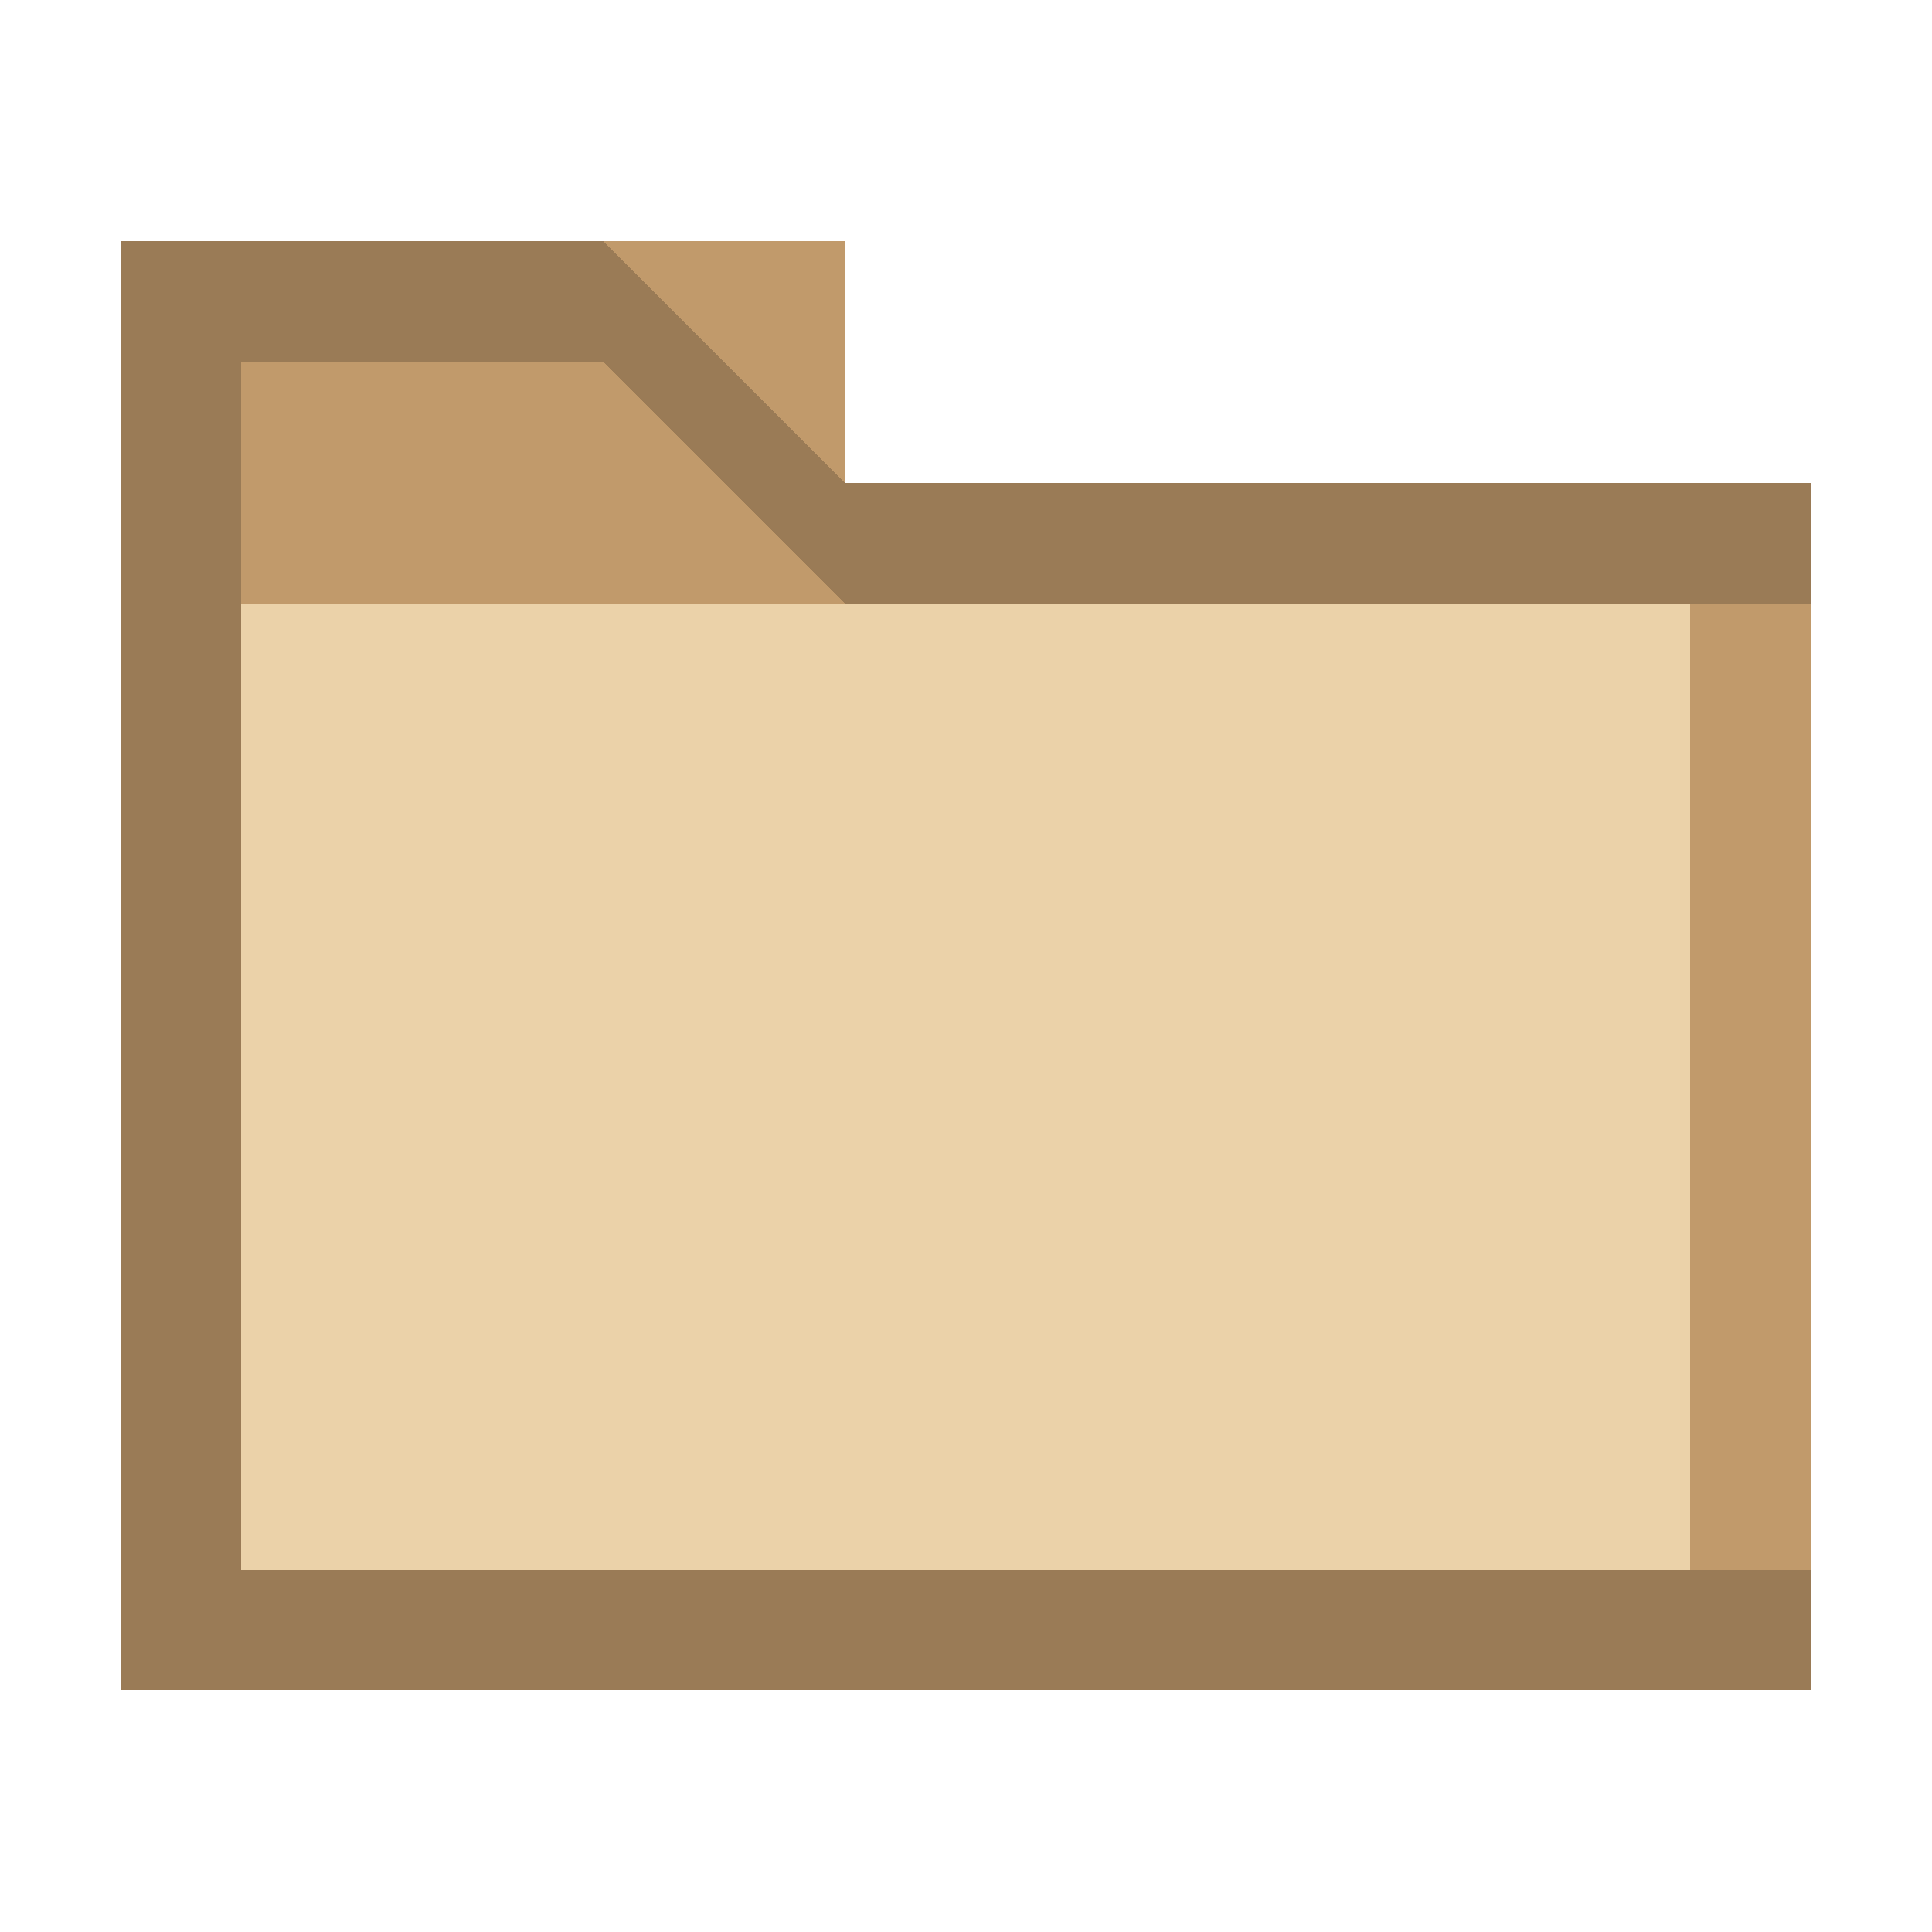
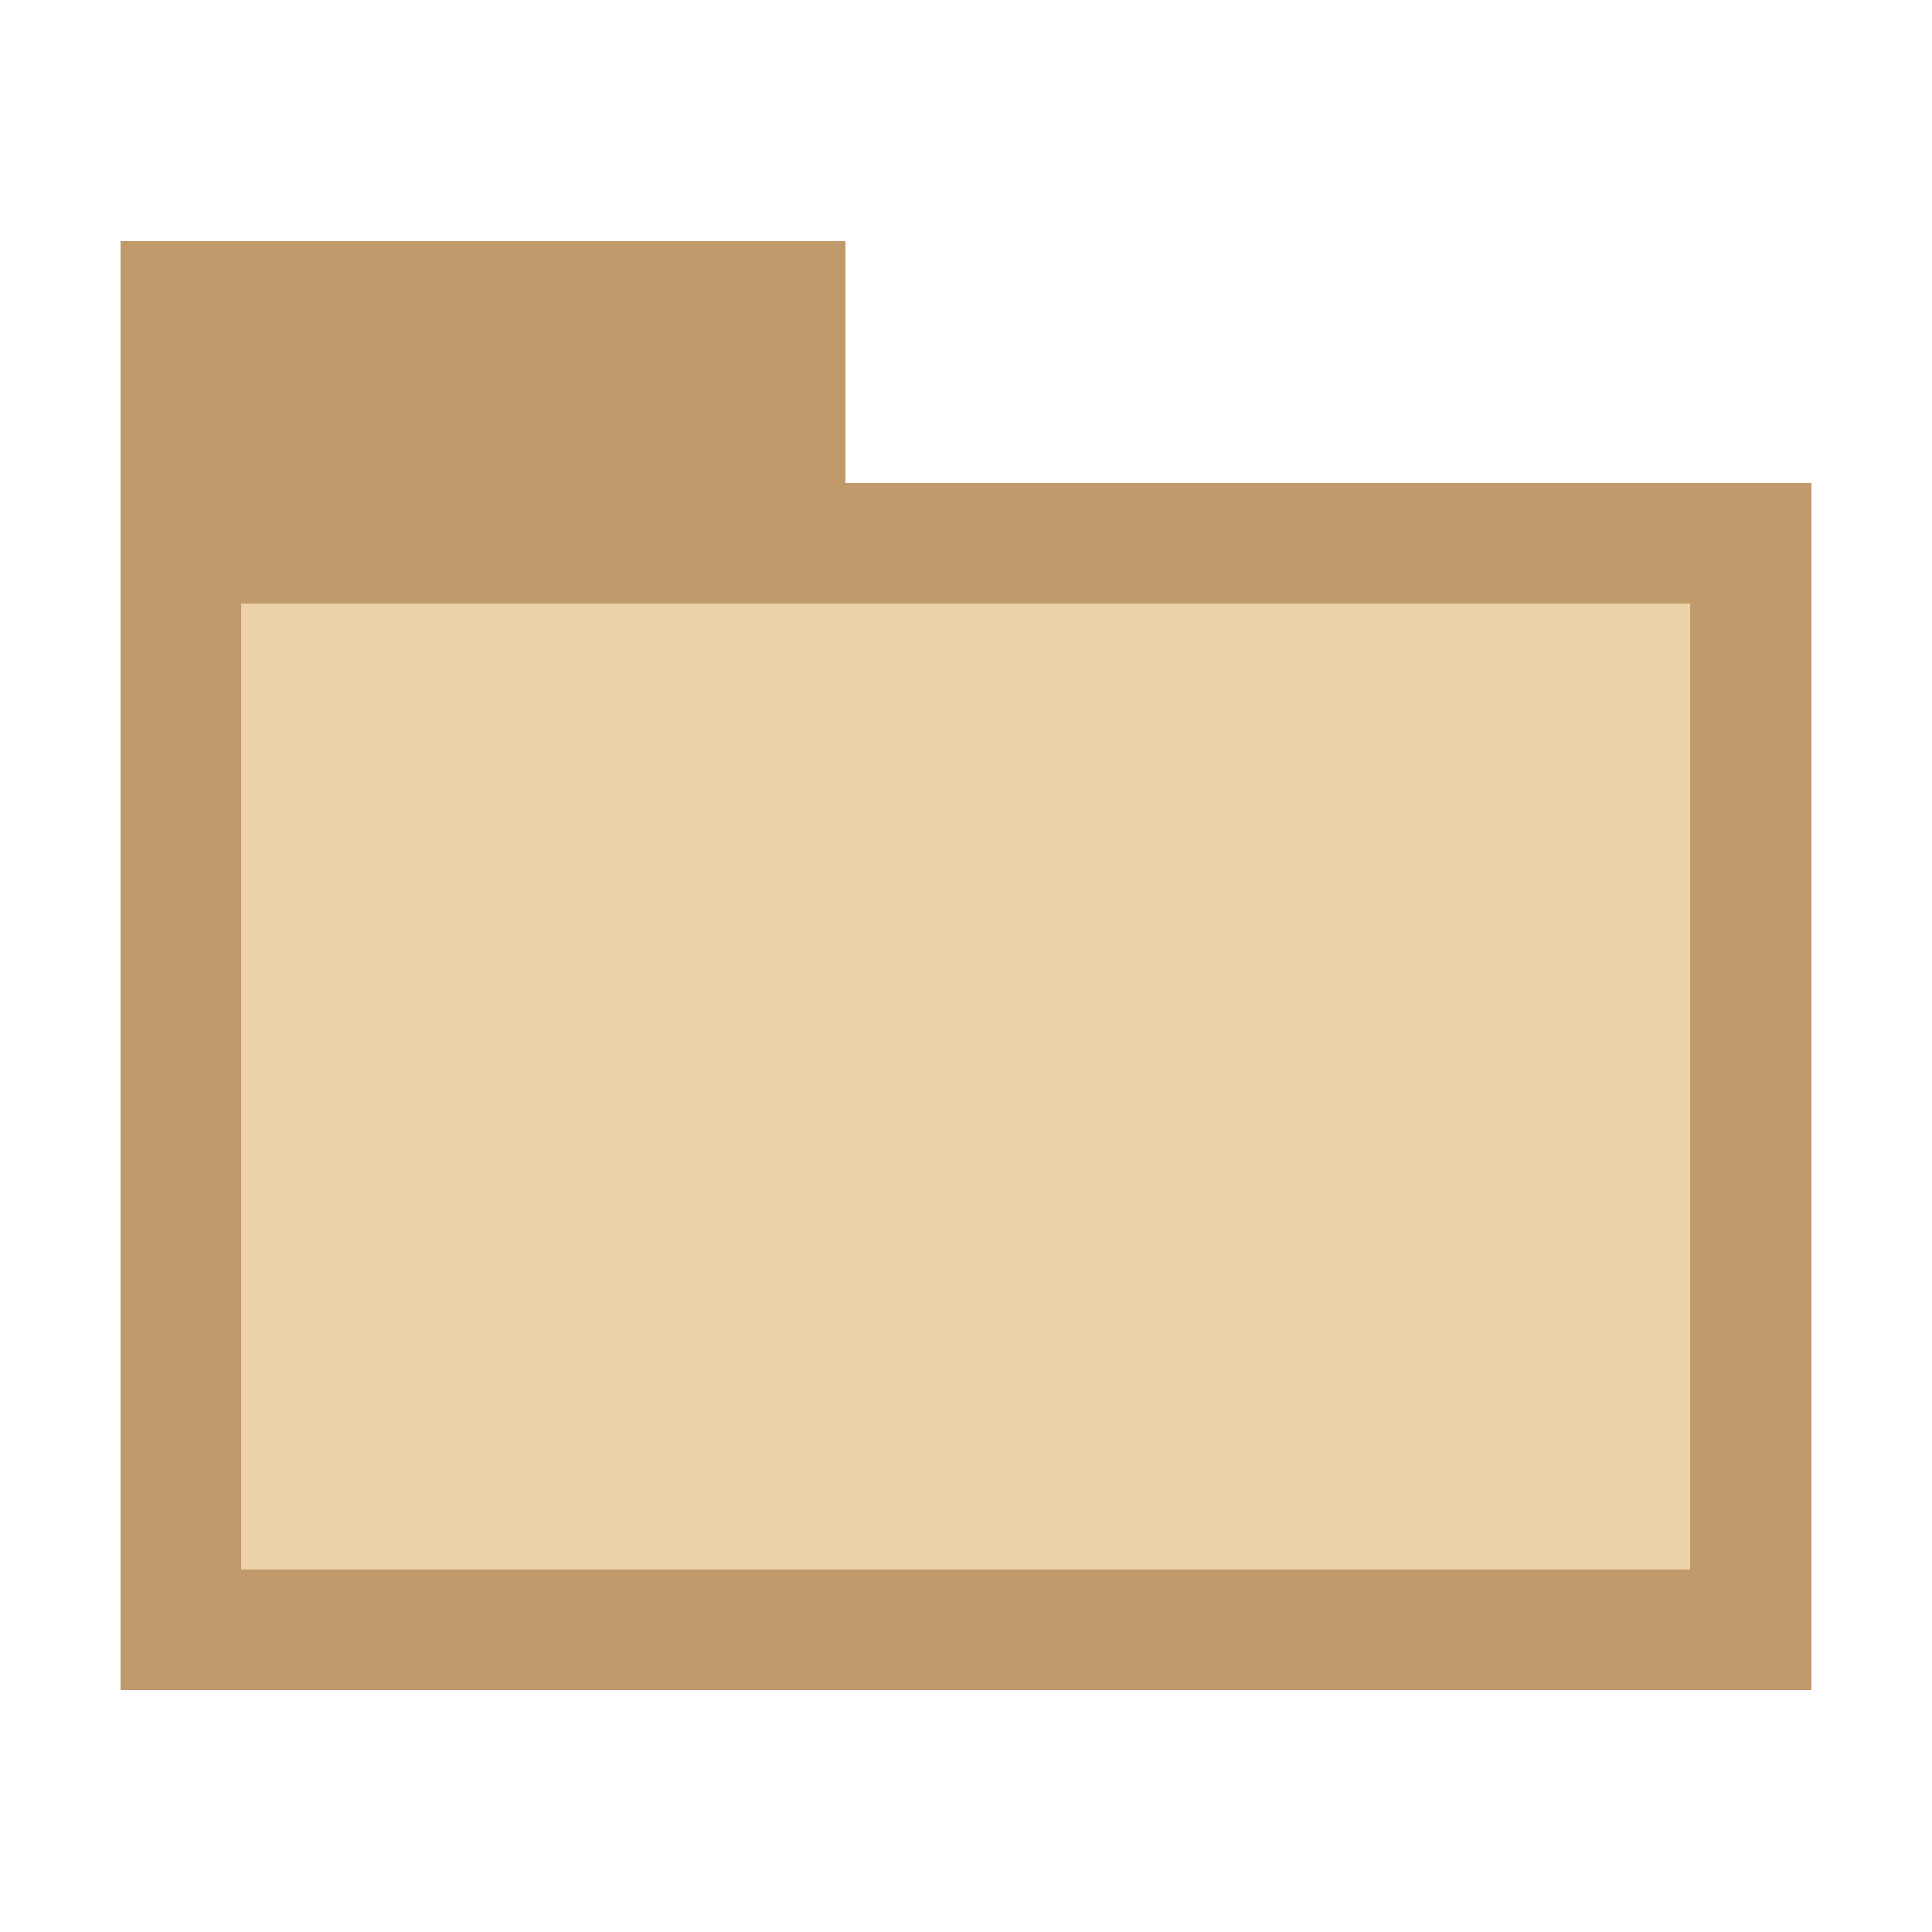
<svg xmlns="http://www.w3.org/2000/svg" width="16" height="16" viewBox="0 0 16 16" shape-rendering="crispEdges">
  <rect x="1" y="2" width="6" height="2" fill="#C19A6B" />
  <rect x="1" y="4" width="14" height="10" fill="#C19A6B" />
  <rect x="2" y="5" width="12" height="8" fill="#EBD2A9" />
-   <path d="M1 2v12h14V4H7L5 2H1zm1 1h3l2 2h8v8H2V3z" fill-rule="evenodd" fill="#000000" opacity="0.2" />
</svg>